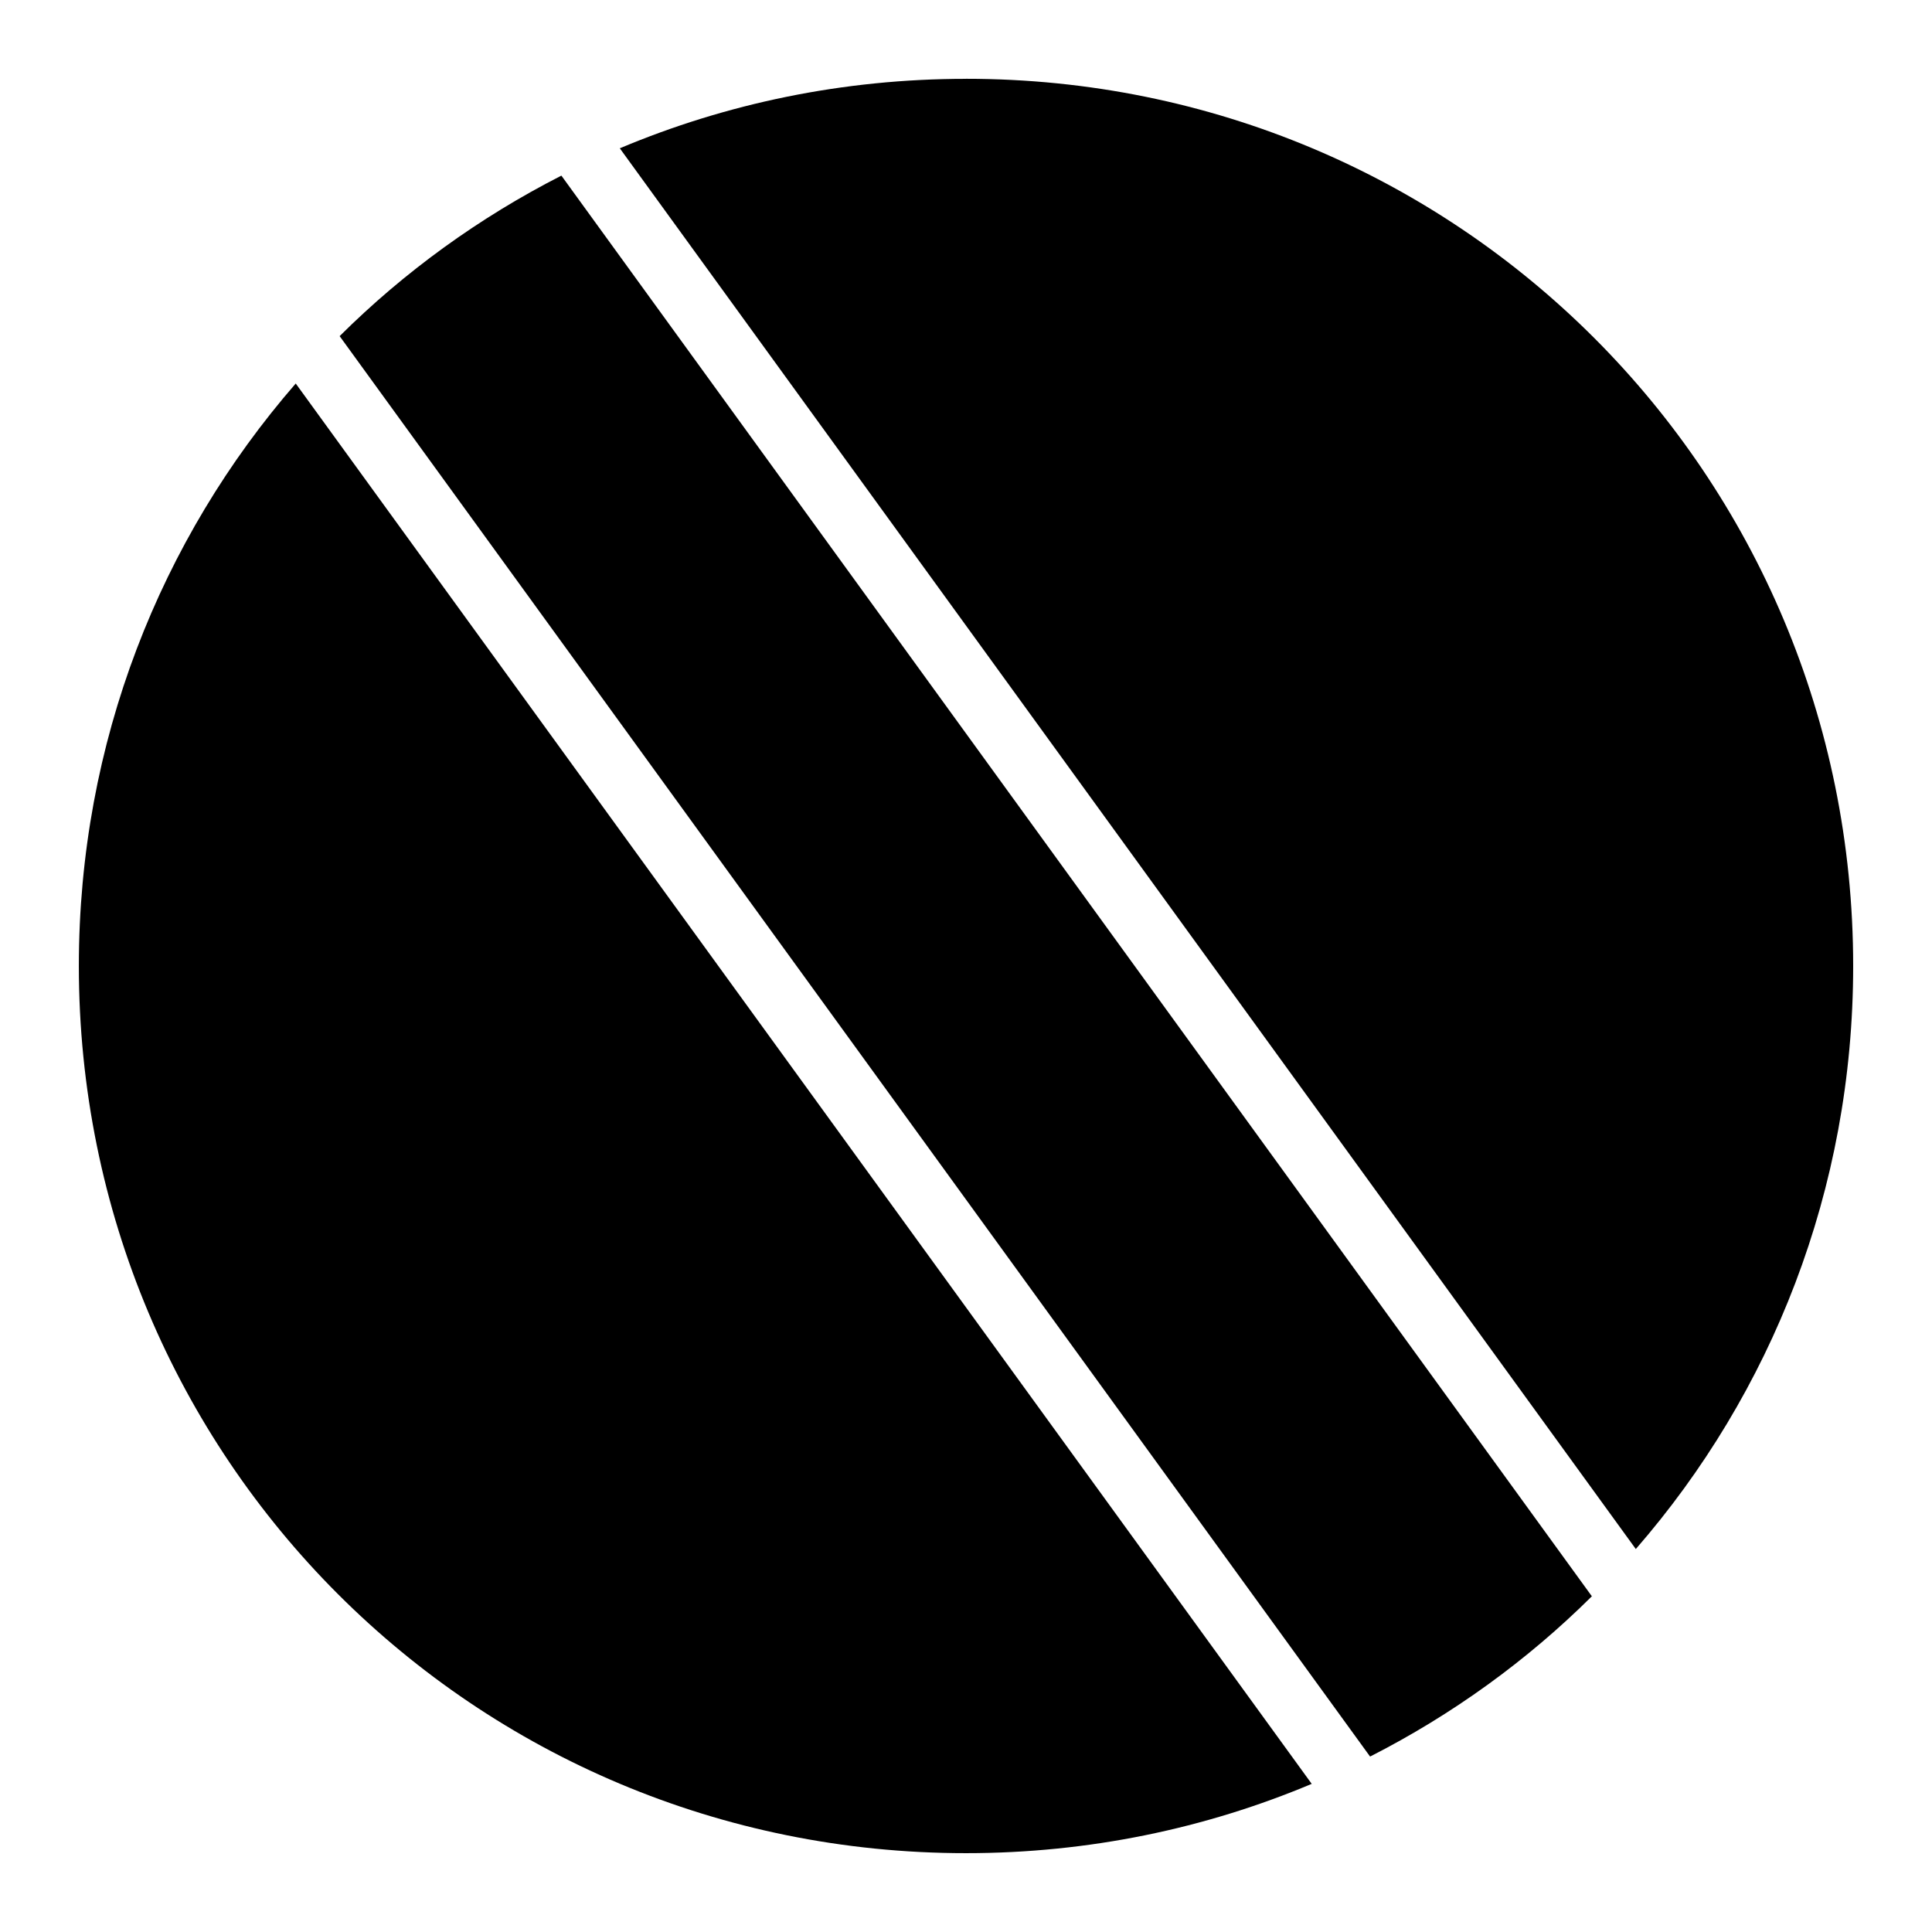
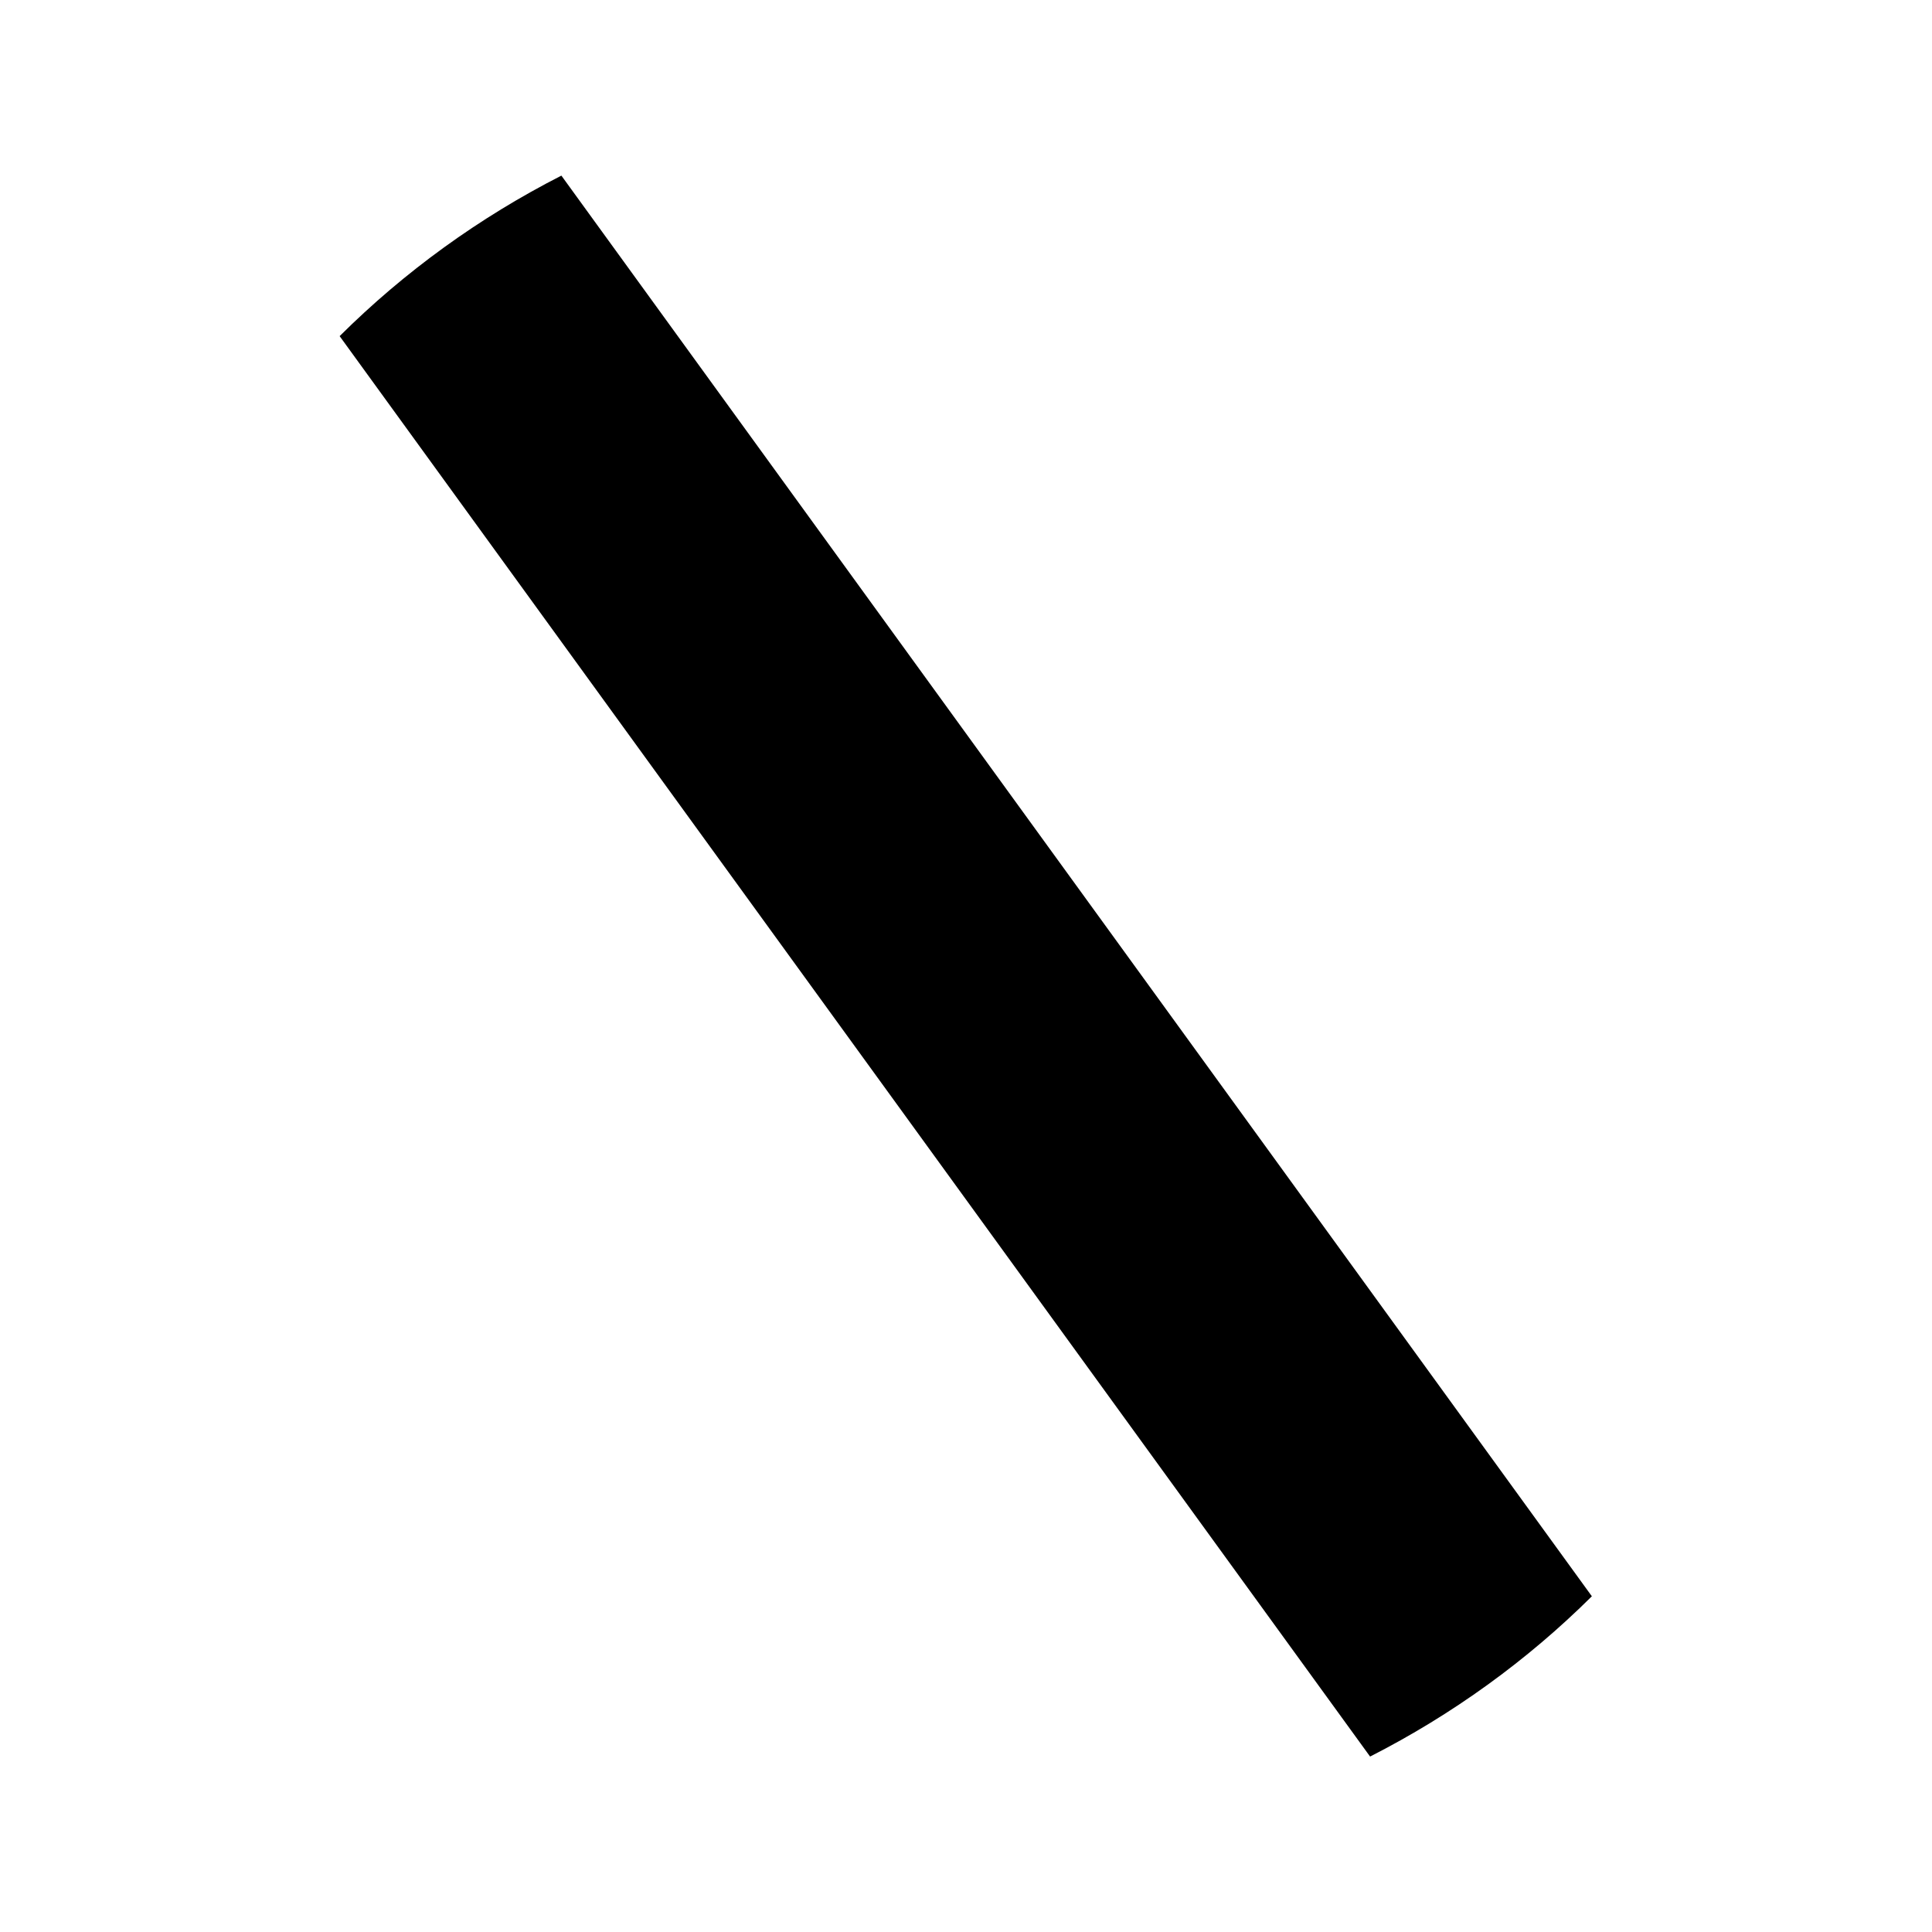
<svg xmlns="http://www.w3.org/2000/svg" fill="#000000" width="800px" height="800px" version="1.1" viewBox="144 144 512 512">
  <g>
-     <path d="m400 164.88c130.4 0 235.11 104.72 235.11 235.12 0 59.312-21.715 113.26-57.605 154.51l-269.25-371.21c28.152-11.855 59.137-18.41 91.738-18.41z" />
    <path d="m292.78 190.55 273.08 376.48c-17.164 17.043-36.984 31.375-58.773 42.477l-273.08-376.43c17.16-17.062 36.98-31.422 58.773-42.539z" />
-     <path d="m222.37 245.63 269.25 371.11c-28.121 11.824-59.062 18.367-91.613 18.367-130.4 0-235.11-104.72-235.11-235.12 0-59.242 21.664-113.14 57.48-154.36z" />
  </g>
</svg>